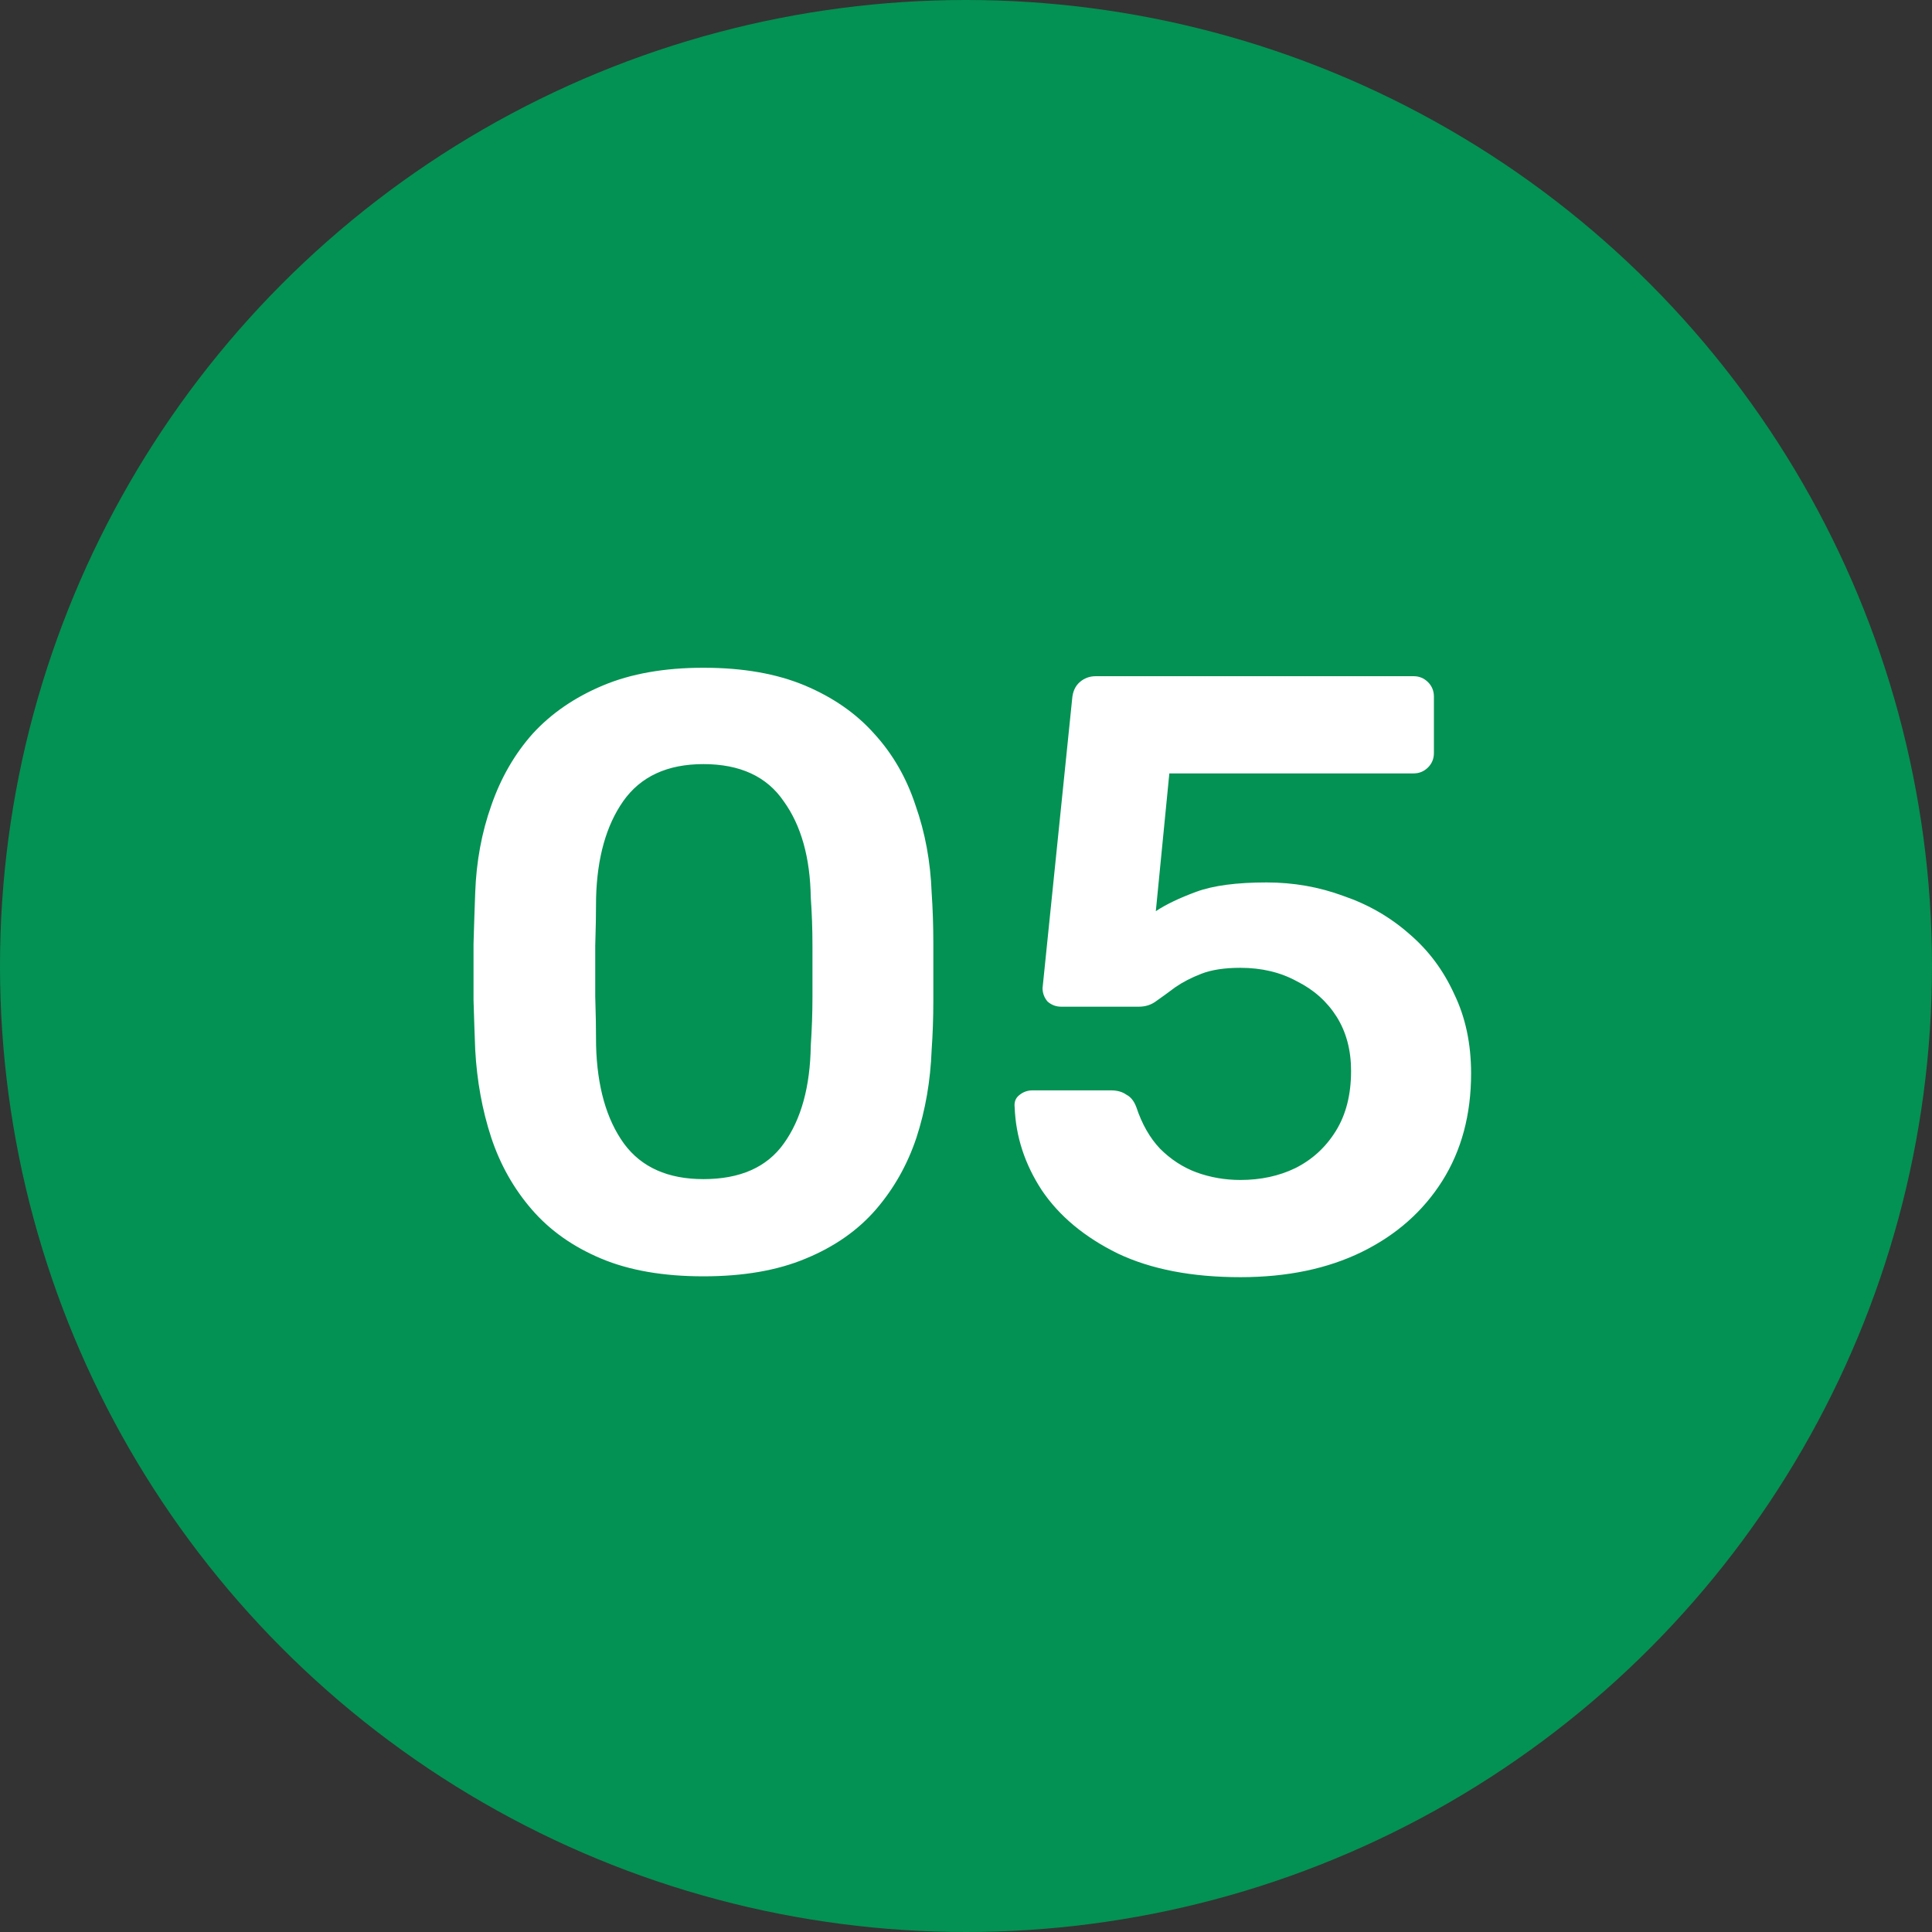
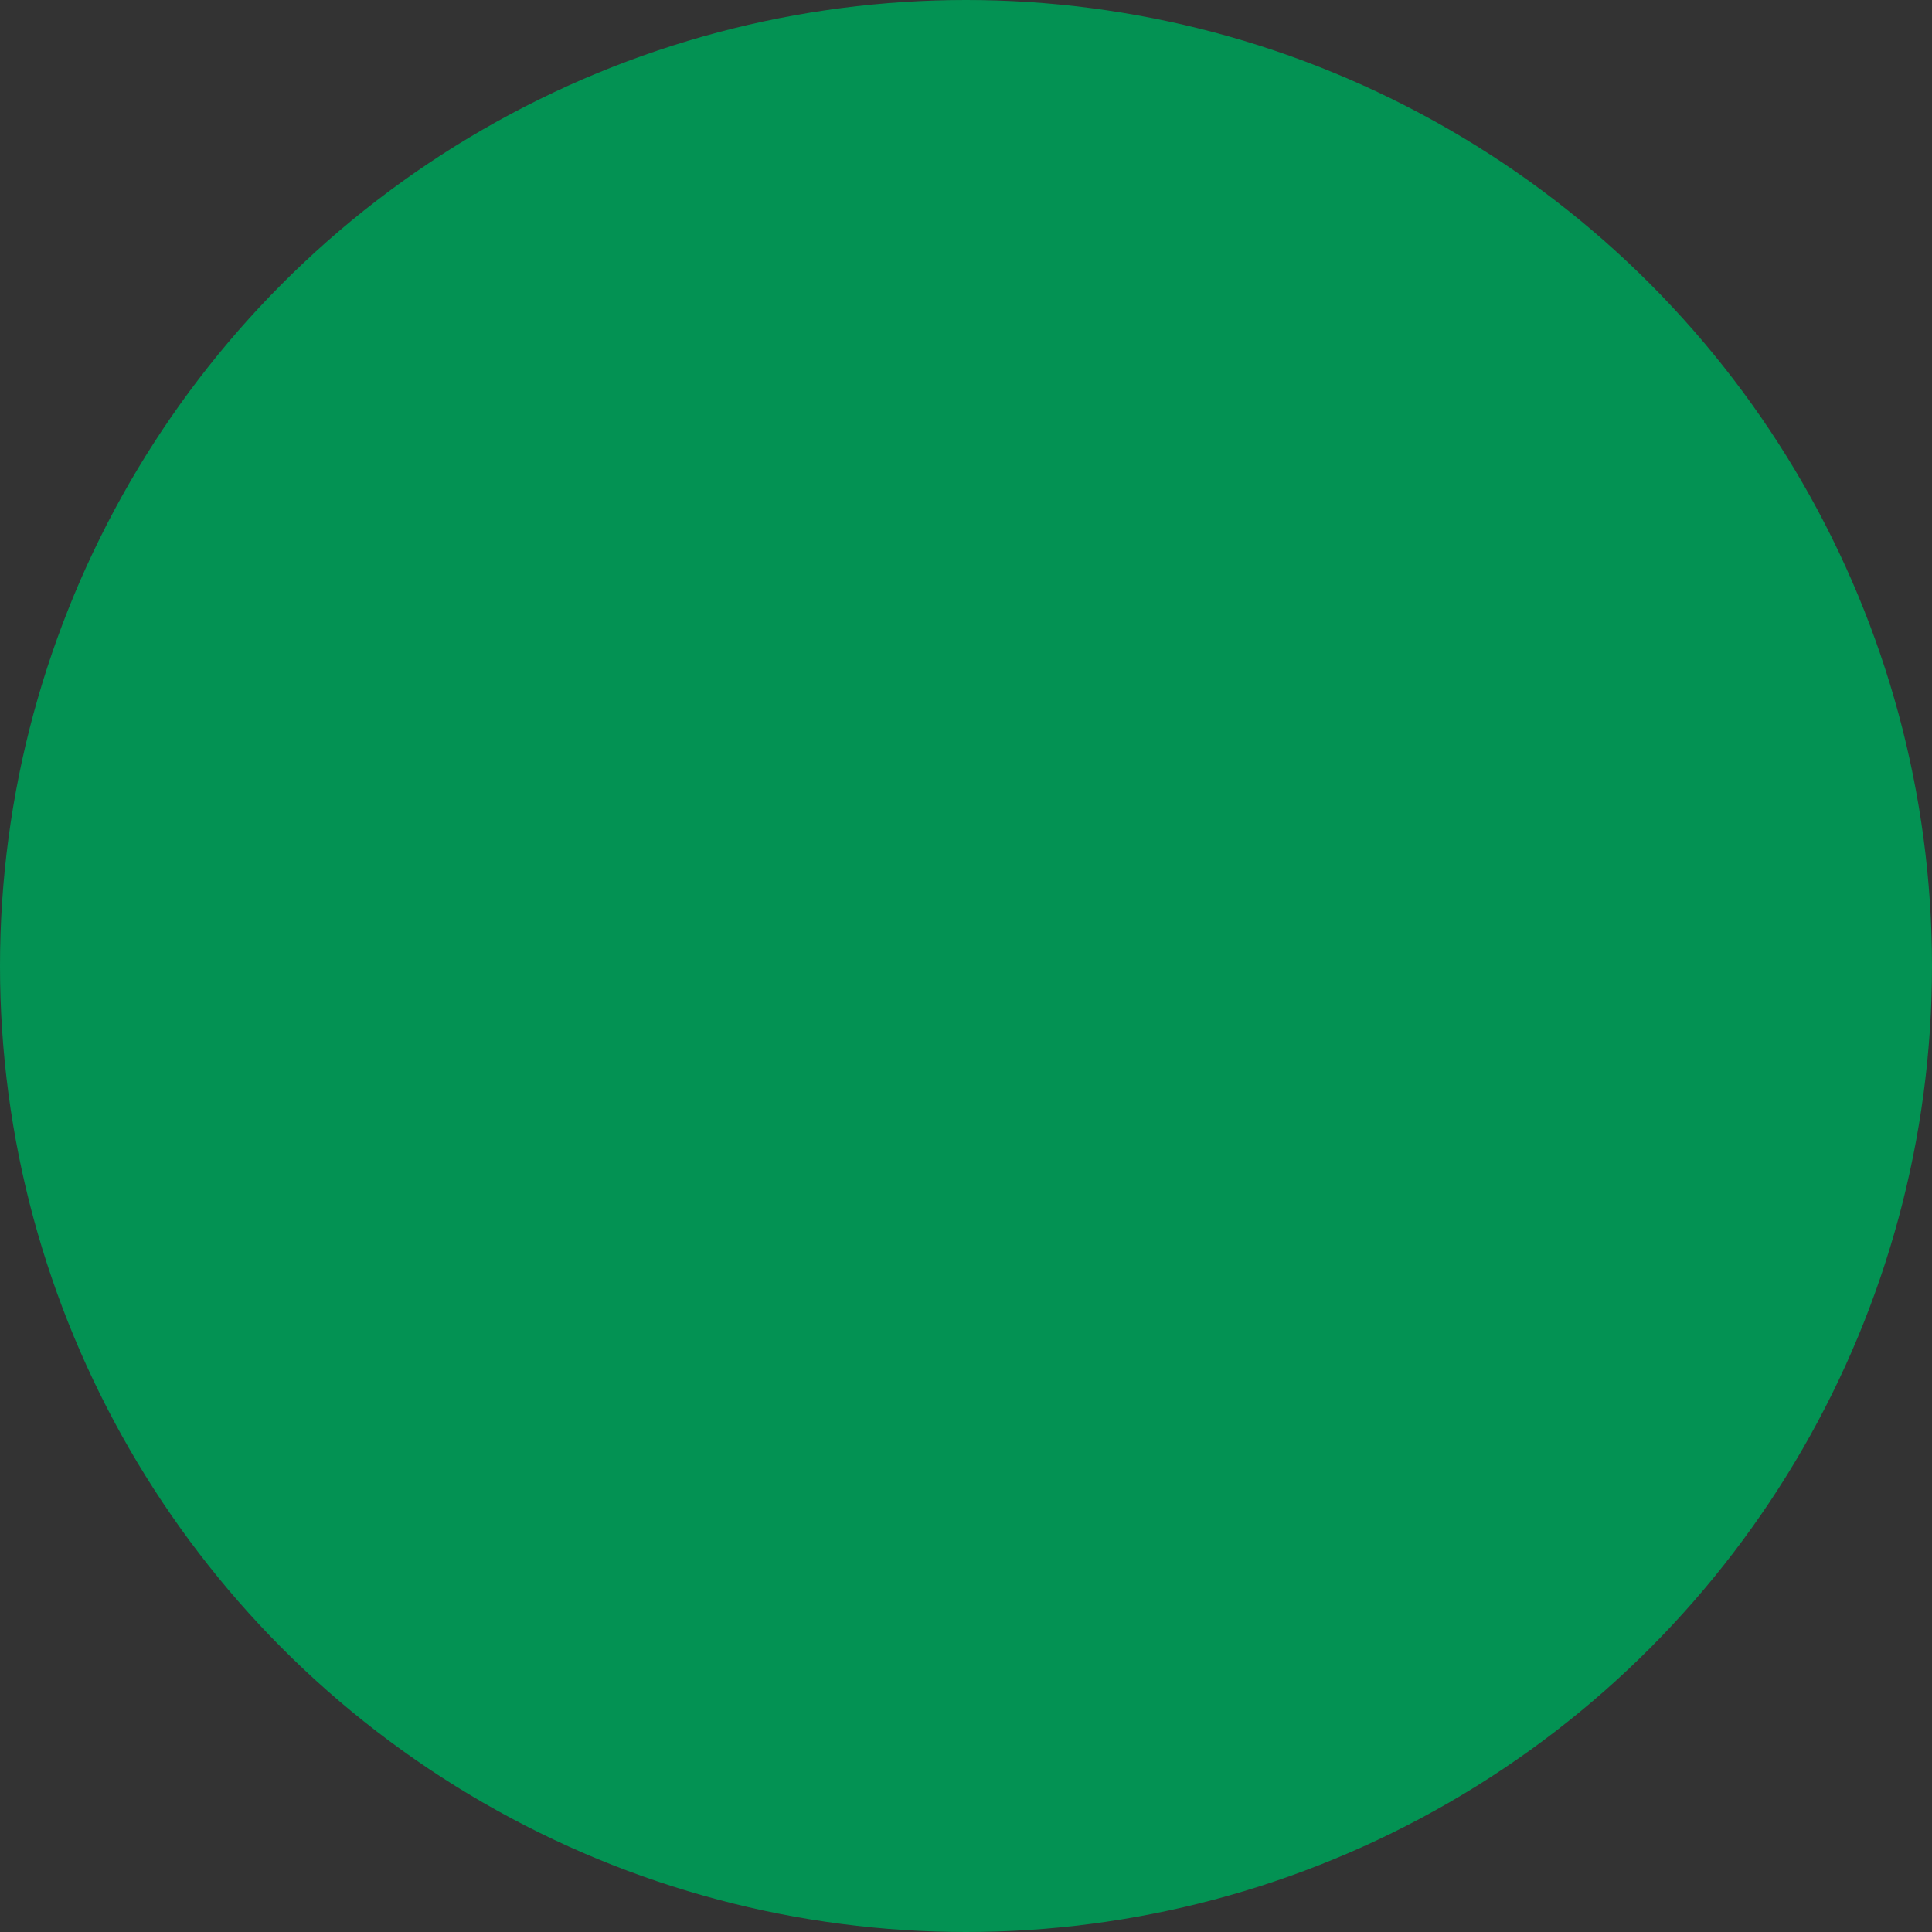
<svg xmlns="http://www.w3.org/2000/svg" width="32" height="32" viewBox="0 0 32 32" fill="none">
  <rect x="0" y="0" width="32" height="32" fill="#333333" stroke="none" />
  <circle cx="16" cy="16" r="16" fill="#039253" />
-   <path d="M11.651 21.14C10.988 21.14 10.423 21.042 9.957 20.846C9.49 20.65 9.107 20.379 8.809 20.034C8.51 19.689 8.286 19.292 8.137 18.844C7.987 18.387 7.899 17.901 7.871 17.388C7.861 17.136 7.852 16.861 7.843 16.562C7.843 16.254 7.843 15.946 7.843 15.638C7.852 15.33 7.861 15.045 7.871 14.784C7.889 14.271 7.978 13.79 8.137 13.342C8.295 12.885 8.524 12.488 8.823 12.152C9.131 11.816 9.518 11.55 9.985 11.354C10.451 11.158 11.007 11.06 11.651 11.06C12.304 11.06 12.864 11.158 13.331 11.354C13.797 11.55 14.18 11.816 14.479 12.152C14.787 12.488 15.015 12.885 15.165 13.342C15.323 13.79 15.412 14.271 15.431 14.784C15.449 15.045 15.459 15.33 15.459 15.638C15.459 15.946 15.459 16.254 15.459 16.562C15.459 16.861 15.449 17.136 15.431 17.388C15.412 17.901 15.328 18.387 15.179 18.844C15.029 19.292 14.805 19.689 14.507 20.034C14.208 20.379 13.821 20.65 13.345 20.846C12.878 21.042 12.313 21.14 11.651 21.14ZM11.651 19.53C12.257 19.53 12.701 19.334 12.981 18.942C13.27 18.541 13.419 17.999 13.429 17.318C13.447 17.047 13.457 16.777 13.457 16.506C13.457 16.226 13.457 15.946 13.457 15.666C13.457 15.386 13.447 15.12 13.429 14.868C13.419 14.205 13.27 13.673 12.981 13.272C12.701 12.861 12.257 12.656 11.651 12.656C11.053 12.656 10.61 12.861 10.321 13.272C10.041 13.673 9.891 14.205 9.873 14.868C9.873 15.12 9.868 15.386 9.859 15.666C9.859 15.946 9.859 16.226 9.859 16.506C9.868 16.777 9.873 17.047 9.873 17.318C9.891 17.999 10.045 18.541 10.335 18.942C10.624 19.334 11.063 19.53 11.651 19.53ZM20.544 21.154C19.741 21.154 19.064 21.023 18.514 20.762C17.963 20.491 17.543 20.141 17.254 19.712C16.974 19.283 16.824 18.825 16.806 18.34C16.796 18.256 16.82 18.191 16.876 18.144C16.941 18.088 17.016 18.06 17.1 18.06H18.402C18.504 18.06 18.588 18.083 18.654 18.13C18.728 18.167 18.784 18.237 18.822 18.34C18.915 18.62 19.046 18.849 19.214 19.026C19.391 19.203 19.592 19.334 19.816 19.418C20.049 19.502 20.292 19.544 20.544 19.544C20.88 19.544 21.183 19.479 21.454 19.348C21.734 19.208 21.958 19.003 22.126 18.732C22.294 18.461 22.378 18.13 22.378 17.738C22.378 17.393 22.298 17.094 22.14 16.842C21.981 16.59 21.762 16.394 21.482 16.254C21.211 16.105 20.898 16.03 20.544 16.03C20.282 16.03 20.068 16.063 19.9 16.128C19.732 16.193 19.587 16.268 19.466 16.352C19.354 16.436 19.251 16.511 19.158 16.576C19.074 16.641 18.976 16.674 18.864 16.674H17.576C17.492 16.674 17.417 16.646 17.352 16.59C17.296 16.525 17.268 16.45 17.268 16.366L17.758 11.578C17.767 11.457 17.809 11.363 17.884 11.298C17.958 11.233 18.047 11.2 18.15 11.2H23.414C23.507 11.2 23.586 11.233 23.652 11.298C23.717 11.363 23.75 11.443 23.75 11.536V12.474C23.75 12.567 23.717 12.647 23.652 12.712C23.586 12.777 23.507 12.81 23.414 12.81H19.368L19.144 15.092C19.312 14.98 19.536 14.873 19.816 14.77C20.096 14.667 20.483 14.616 20.978 14.616C21.426 14.616 21.85 14.691 22.252 14.84C22.662 14.98 23.026 15.19 23.344 15.47C23.661 15.741 23.908 16.072 24.086 16.464C24.272 16.847 24.366 17.285 24.366 17.78C24.366 18.461 24.207 19.054 23.89 19.558C23.572 20.062 23.129 20.454 22.56 20.734C21.99 21.014 21.318 21.154 20.544 21.154Z" fill="white" />
</svg>